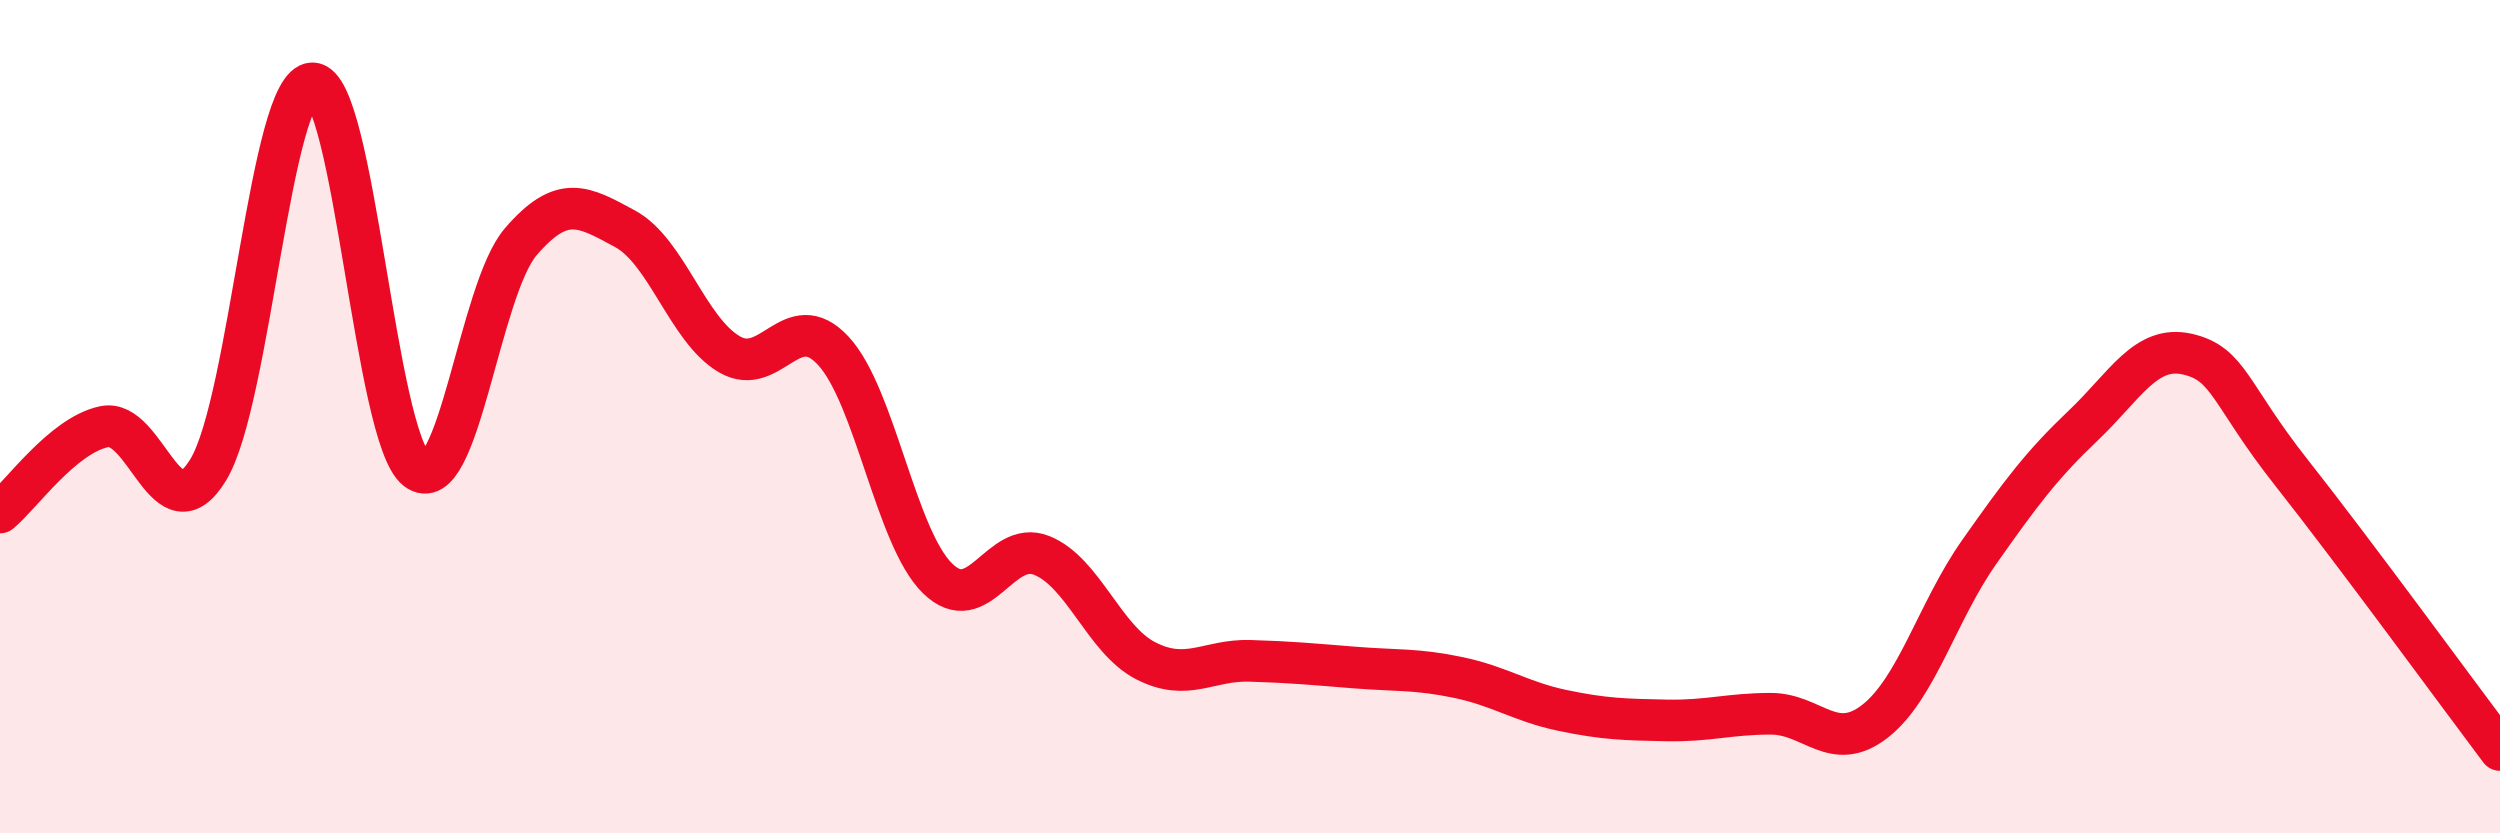
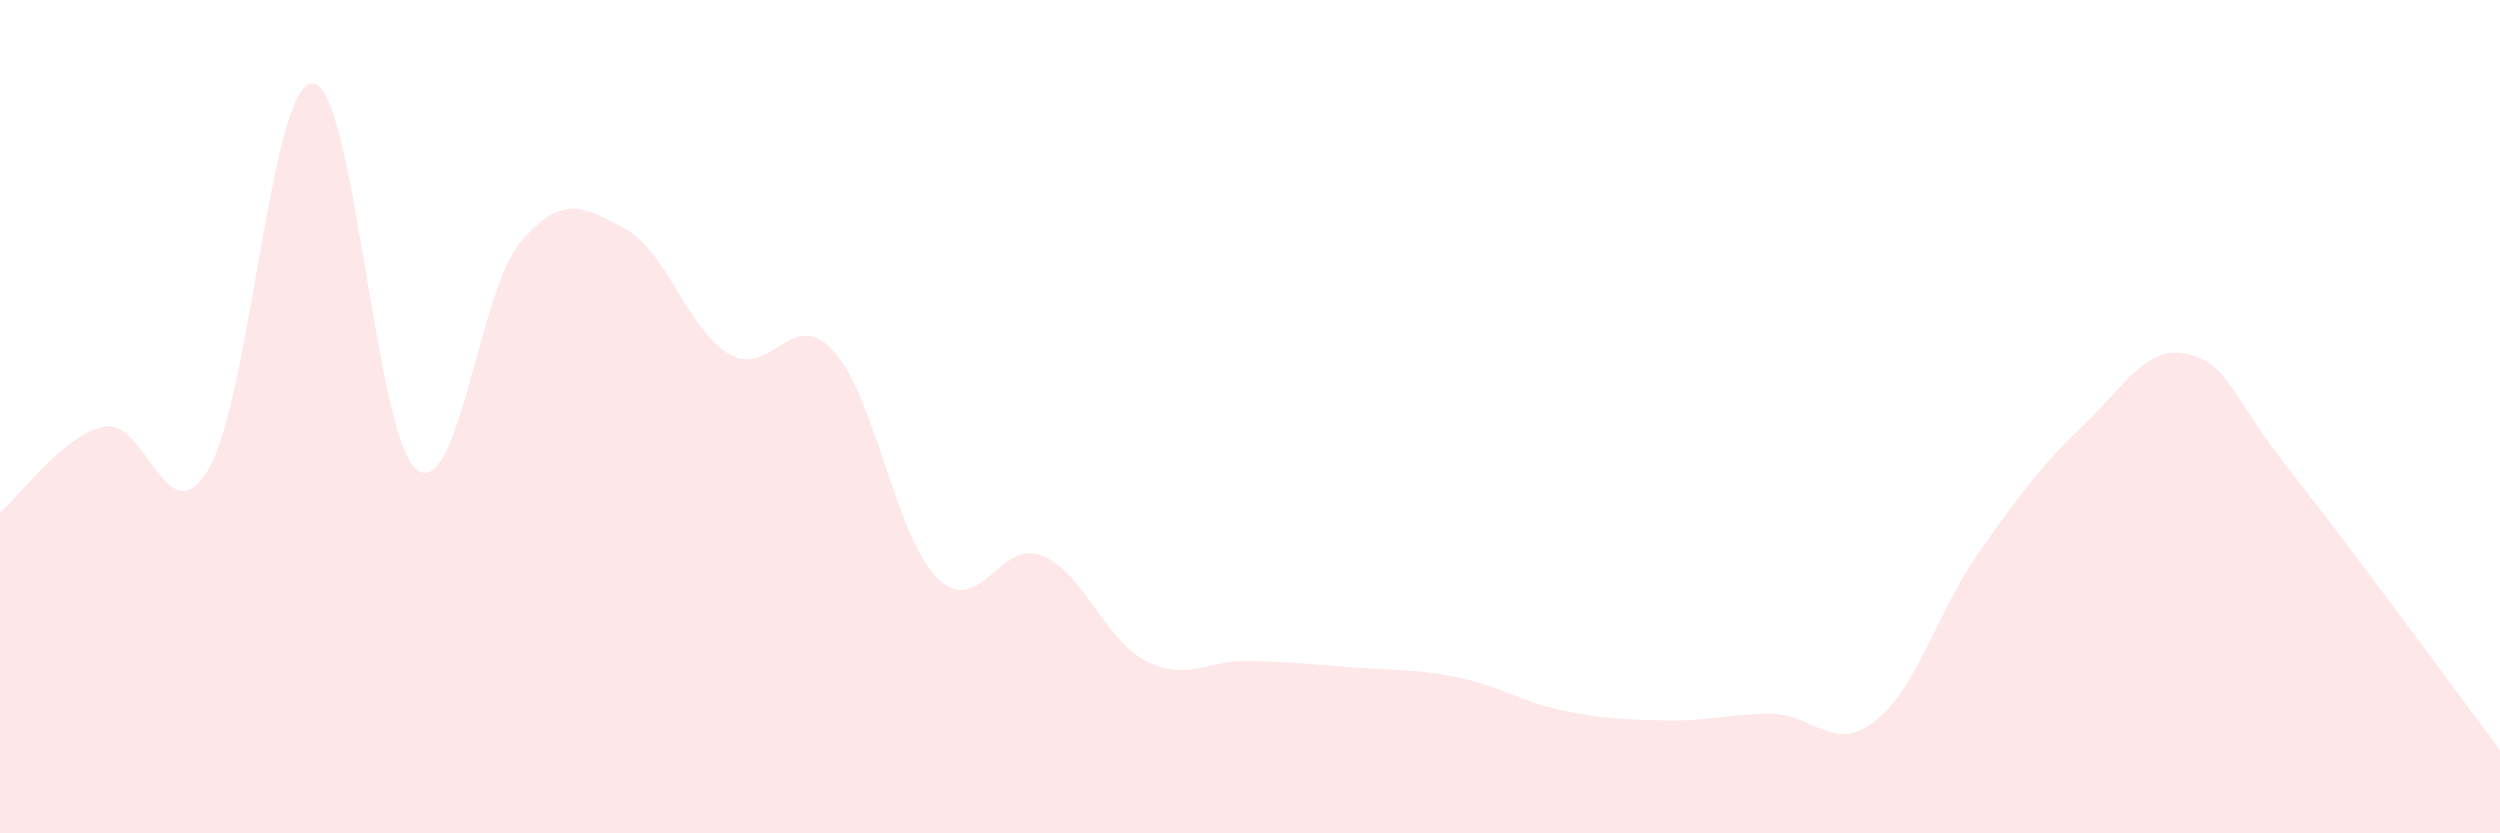
<svg xmlns="http://www.w3.org/2000/svg" width="60" height="20" viewBox="0 0 60 20">
  <path d="M 0,12.3 C 0.5,11.89 1.5,10.45 2.5,10.24 C 3.5,10.03 4,12.92 5,11.27 C 6,9.62 6.5,2 7.5,2 C 8.5,2 9,10.51 10,11.27 C 11,12.03 11.5,6.96 12.5,5.8 C 13.5,4.64 14,4.95 15,5.49 C 16,6.03 16.5,7.91 17.5,8.5 C 18.5,9.09 19,7.34 20,8.42 C 21,9.5 21.5,12.9 22.5,13.88 C 23.5,14.86 24,12.93 25,13.33 C 26,13.73 26.5,15.35 27.5,15.86 C 28.5,16.37 29,15.83 30,15.86 C 31,15.89 31.5,15.94 32.5,16.02 C 33.5,16.1 34,16.05 35,16.26 C 36,16.47 36.5,16.84 37.5,17.05 C 38.5,17.26 39,17.27 40,17.29 C 41,17.31 41.5,17.13 42.5,17.13 C 43.5,17.13 44,18.09 45,17.31 C 46,16.53 46.5,14.67 47.5,13.25 C 48.5,11.83 49,11.16 50,10.21 C 51,9.26 51.5,8.27 52.5,8.5 C 53.5,8.73 53.5,9.45 55,11.35 C 56.5,13.25 59,16.67 60,18L60 20L0 20Z" fill="#EB0A25" opacity="0.1" stroke-linecap="round" stroke-linejoin="round" />
-   <path d="M 0,12.3 C 0.5,11.89 1.5,10.45 2.5,10.24 C 3.5,10.03 4,12.92 5,11.27 C 6,9.62 6.5,2 7.5,2 C 8.5,2 9,10.51 10,11.27 C 11,12.03 11.5,6.96 12.5,5.8 C 13.5,4.64 14,4.95 15,5.49 C 16,6.03 16.5,7.91 17.5,8.5 C 18.5,9.09 19,7.34 20,8.42 C 21,9.5 21.5,12.9 22.5,13.88 C 23.5,14.86 24,12.93 25,13.33 C 26,13.73 26.5,15.35 27.5,15.86 C 28.5,16.37 29,15.83 30,15.86 C 31,15.89 31.5,15.94 32.5,16.02 C 33.5,16.1 34,16.05 35,16.26 C 36,16.47 36.5,16.84 37.5,17.05 C 38.5,17.26 39,17.27 40,17.29 C 41,17.31 41.5,17.13 42.5,17.13 C 43.5,17.13 44,18.09 45,17.31 C 46,16.53 46.5,14.67 47.5,13.25 C 48.5,11.83 49,11.16 50,10.21 C 51,9.26 51.5,8.27 52.5,8.5 C 53.5,8.73 53.5,9.45 55,11.35 C 56.5,13.25 59,16.67 60,18" stroke="#EB0A25" stroke-width="1" fill="none" stroke-linecap="round" stroke-linejoin="round" />
</svg>